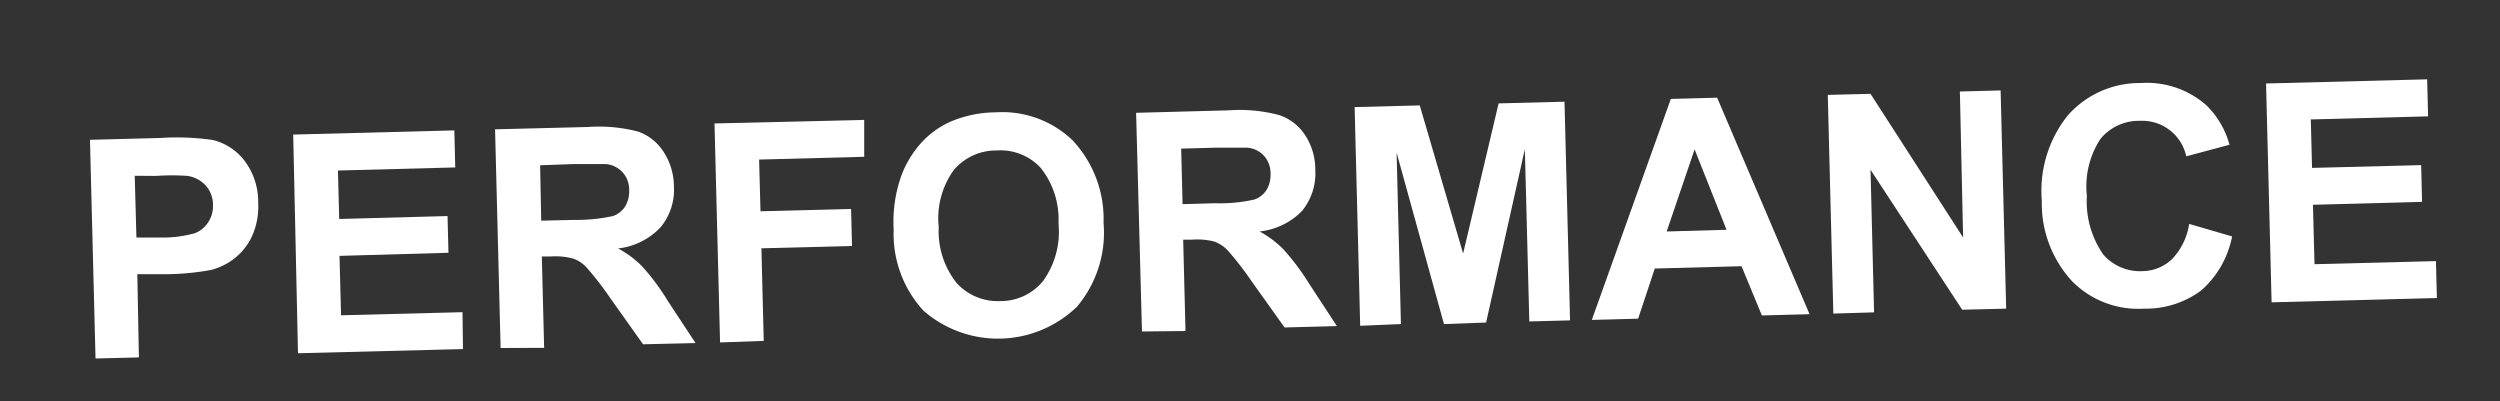
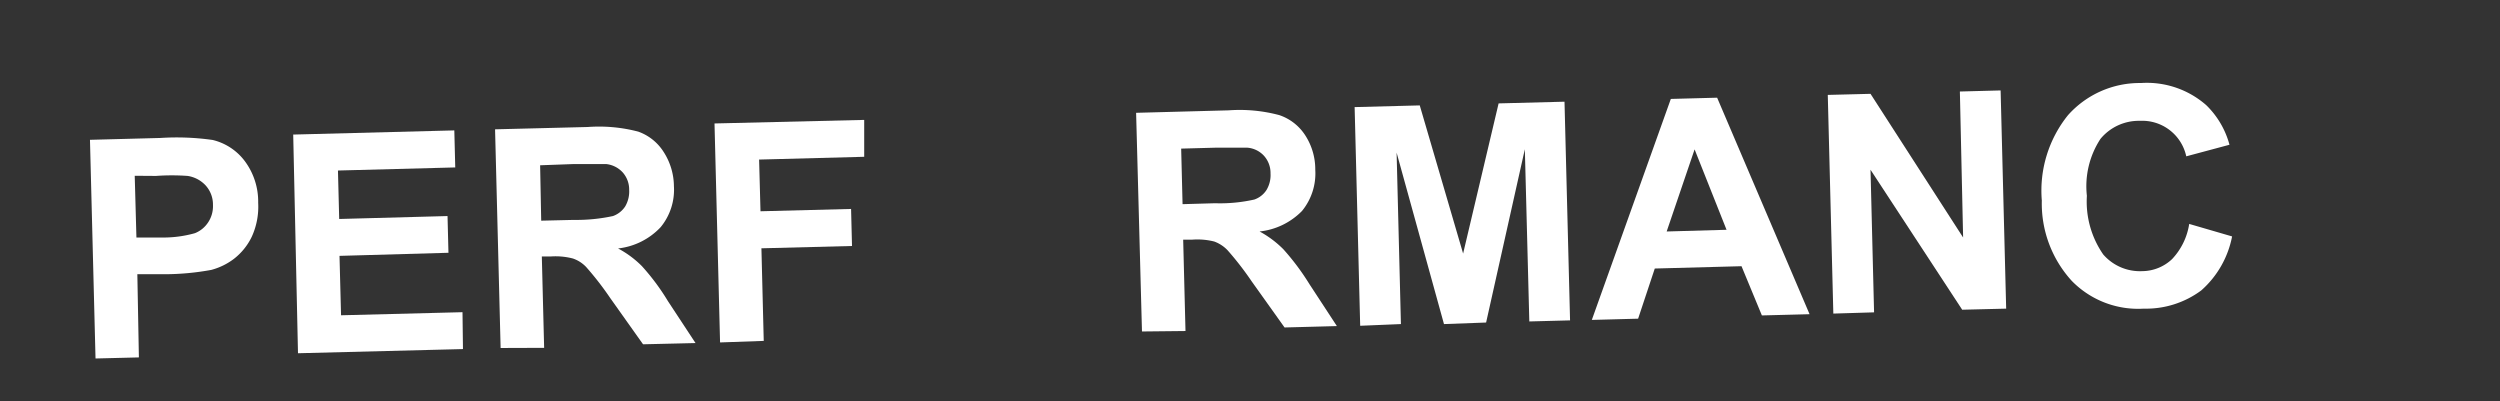
<svg xmlns="http://www.w3.org/2000/svg" id="Calque_1" data-name="Calque 1" viewBox="0 0 162 26">
  <rect x="0" y="0" width="162" height="26" fill="#333333" stroke="none" />
  <defs>
    <style>.cls-1{fill:#fff;}</style>
  </defs>
  <path class="cls-1" d="M6.19,23.23,5.83,9.06l4.56-.12a16.58,16.58,0,0,1,3.39.13,3.67,3.67,0,0,1,2.06,1.34,4.39,4.39,0,0,1,.89,2.73,4.67,4.67,0,0,1-.42,2.21,4,4,0,0,1-1.16,1.43,4.2,4.2,0,0,1-1.46.71,16.9,16.9,0,0,1-2.94.28l-1.85,0L9,23.16ZM8.73,11.39l.11,4,1.55,0a7.58,7.58,0,0,0,2.24-.28,1.83,1.83,0,0,0,.87-.72,1.89,1.89,0,0,0,.3-1.11A1.84,1.84,0,0,0,13.31,12a2,2,0,0,0-1.15-.6,14.18,14.18,0,0,0-2.05,0Z" />
  <path class="cls-1" d="M19.31,22.89,19,8.72l10.44-.27.06,2.4-7.6.2.08,3.14L29,14l.06,2.38L22,16.58l.1,3.85,7.87-.2L30,22.62Z" />
  <path class="cls-1" d="M32.44,22.55,32.08,8.38l6-.15a10,10,0,0,1,3.28.3A3.22,3.22,0,0,1,43,9.84a4.15,4.15,0,0,1,.67,2.22,3.81,3.81,0,0,1-.86,2.66,4.46,4.46,0,0,1-2.76,1.38,6.38,6.38,0,0,1,1.55,1.15,14.61,14.61,0,0,1,1.68,2.26l1.79,2.72-3.4.08-2.13-3a19.93,19.93,0,0,0-1.55-2,2.12,2.12,0,0,0-.87-.56,4.47,4.47,0,0,0-1.44-.13h-.57l.15,5.92Zm2.63-8.25,2.1-.05A11.27,11.27,0,0,0,39.72,14a1.58,1.58,0,0,0,.79-.62,1.91,1.91,0,0,0,.26-1.07,1.67,1.67,0,0,0-.42-1.14,1.7,1.7,0,0,0-1.08-.54c-.23,0-.92,0-2.07,0L35,10.71Z" />
  <path class="cls-1" d="M46.66,22.19,46.3,8,56,7.77,56,10.16l-6.81.18.09,3.35,5.87-.15.06,2.4-5.87.15.15,6Z" />
-   <path class="cls-1" d="M57.91,14.89a8.91,8.91,0,0,1,.55-3.65,6.84,6.84,0,0,1,1.25-2,5.76,5.76,0,0,1,1.8-1.32,7.59,7.59,0,0,1,3-.64,6.57,6.57,0,0,1,5,1.82,7.45,7.45,0,0,1,2,5.35,7.42,7.42,0,0,1-1.72,5.42,7.35,7.35,0,0,1-9.94.27A7.33,7.33,0,0,1,57.91,14.89Zm2.92-.17A5.37,5.37,0,0,0,62,18.35a3.61,3.61,0,0,0,2.84,1.16,3.54,3.54,0,0,0,2.75-1.3,5.45,5.45,0,0,0,1-3.73,5.35,5.35,0,0,0-1.16-3.61,3.55,3.55,0,0,0-2.84-1.12A3.59,3.59,0,0,0,61.82,11,5.34,5.34,0,0,0,60.83,14.72Z" />
  <path class="cls-1" d="M74,21.48,73.62,7.31l6-.16a9.91,9.91,0,0,1,3.28.31,3.22,3.22,0,0,1,1.68,1.31A4.05,4.05,0,0,1,85.23,11a3.84,3.84,0,0,1-.86,2.67A4.51,4.51,0,0,1,81.62,15a6.58,6.58,0,0,1,1.54,1.15,15.75,15.75,0,0,1,1.69,2.26l1.78,2.72-3.39.09-2.14-3a19.93,19.93,0,0,0-1.55-2,2.26,2.26,0,0,0-.87-.57,4.5,4.5,0,0,0-1.43-.12h-.58l.15,5.92Zm2.63-8.25,2.1-.06a10.14,10.14,0,0,0,2.55-.24,1.53,1.53,0,0,0,.79-.62,1.87,1.87,0,0,0,.26-1.07,1.66,1.66,0,0,0-.42-1.14,1.64,1.64,0,0,0-1.08-.53q-.34,0-2.07,0l-2.22.06Z" />
  <path class="cls-1" d="M88.14,21.11,87.78,6.94,92,6.83l2.81,9.6L97.11,6.7l4.27-.11.36,14.17-2.64.07L98.81,9.67,96.3,20.9,93.57,21,90.5,9.89,90.78,21Z" />
  <path class="cls-1" d="M117.26,20.36l-3.09.08-1.32-3.19-5.62.15-1.08,3.25-3,.08,5.12-14.32,3-.08Zm-5.38-5.47-2.07-5.21L108,15Z" />
  <path class="cls-1" d="M118.8,20.32l-.36-14.17,2.77-.07,6,9.31L127,5.93l2.64-.07L130,20l-2.85.07L121.21,11l.23,9.24Z" />
  <path class="cls-1" d="M141.86,14.51l2.78.81a6.24,6.24,0,0,1-2,3.5A6,6,0,0,1,138.91,20a6,6,0,0,1-4.66-1.8A7.43,7.43,0,0,1,132.31,13,7.8,7.8,0,0,1,134,7.47a6.22,6.22,0,0,1,4.73-2.09,5.83,5.83,0,0,1,4.23,1.43,5.6,5.6,0,0,1,1.51,2.57l-2.8.75a2.92,2.92,0,0,0-3-2.3A3.22,3.22,0,0,0,136.11,9a5.6,5.6,0,0,0-.88,3.69,6,6,0,0,0,1.06,3.8,3.15,3.15,0,0,0,2.53,1.08,2.84,2.84,0,0,0,1.93-.78A4.25,4.25,0,0,0,141.86,14.51Z" />
-   <path class="cls-1" d="M147.2,19.59l-.36-14.18,10.44-.27.06,2.4-7.6.2.08,3.14,7.07-.18.06,2.38-7.07.19.1,3.85,7.87-.2.06,2.39Z" />
</svg>